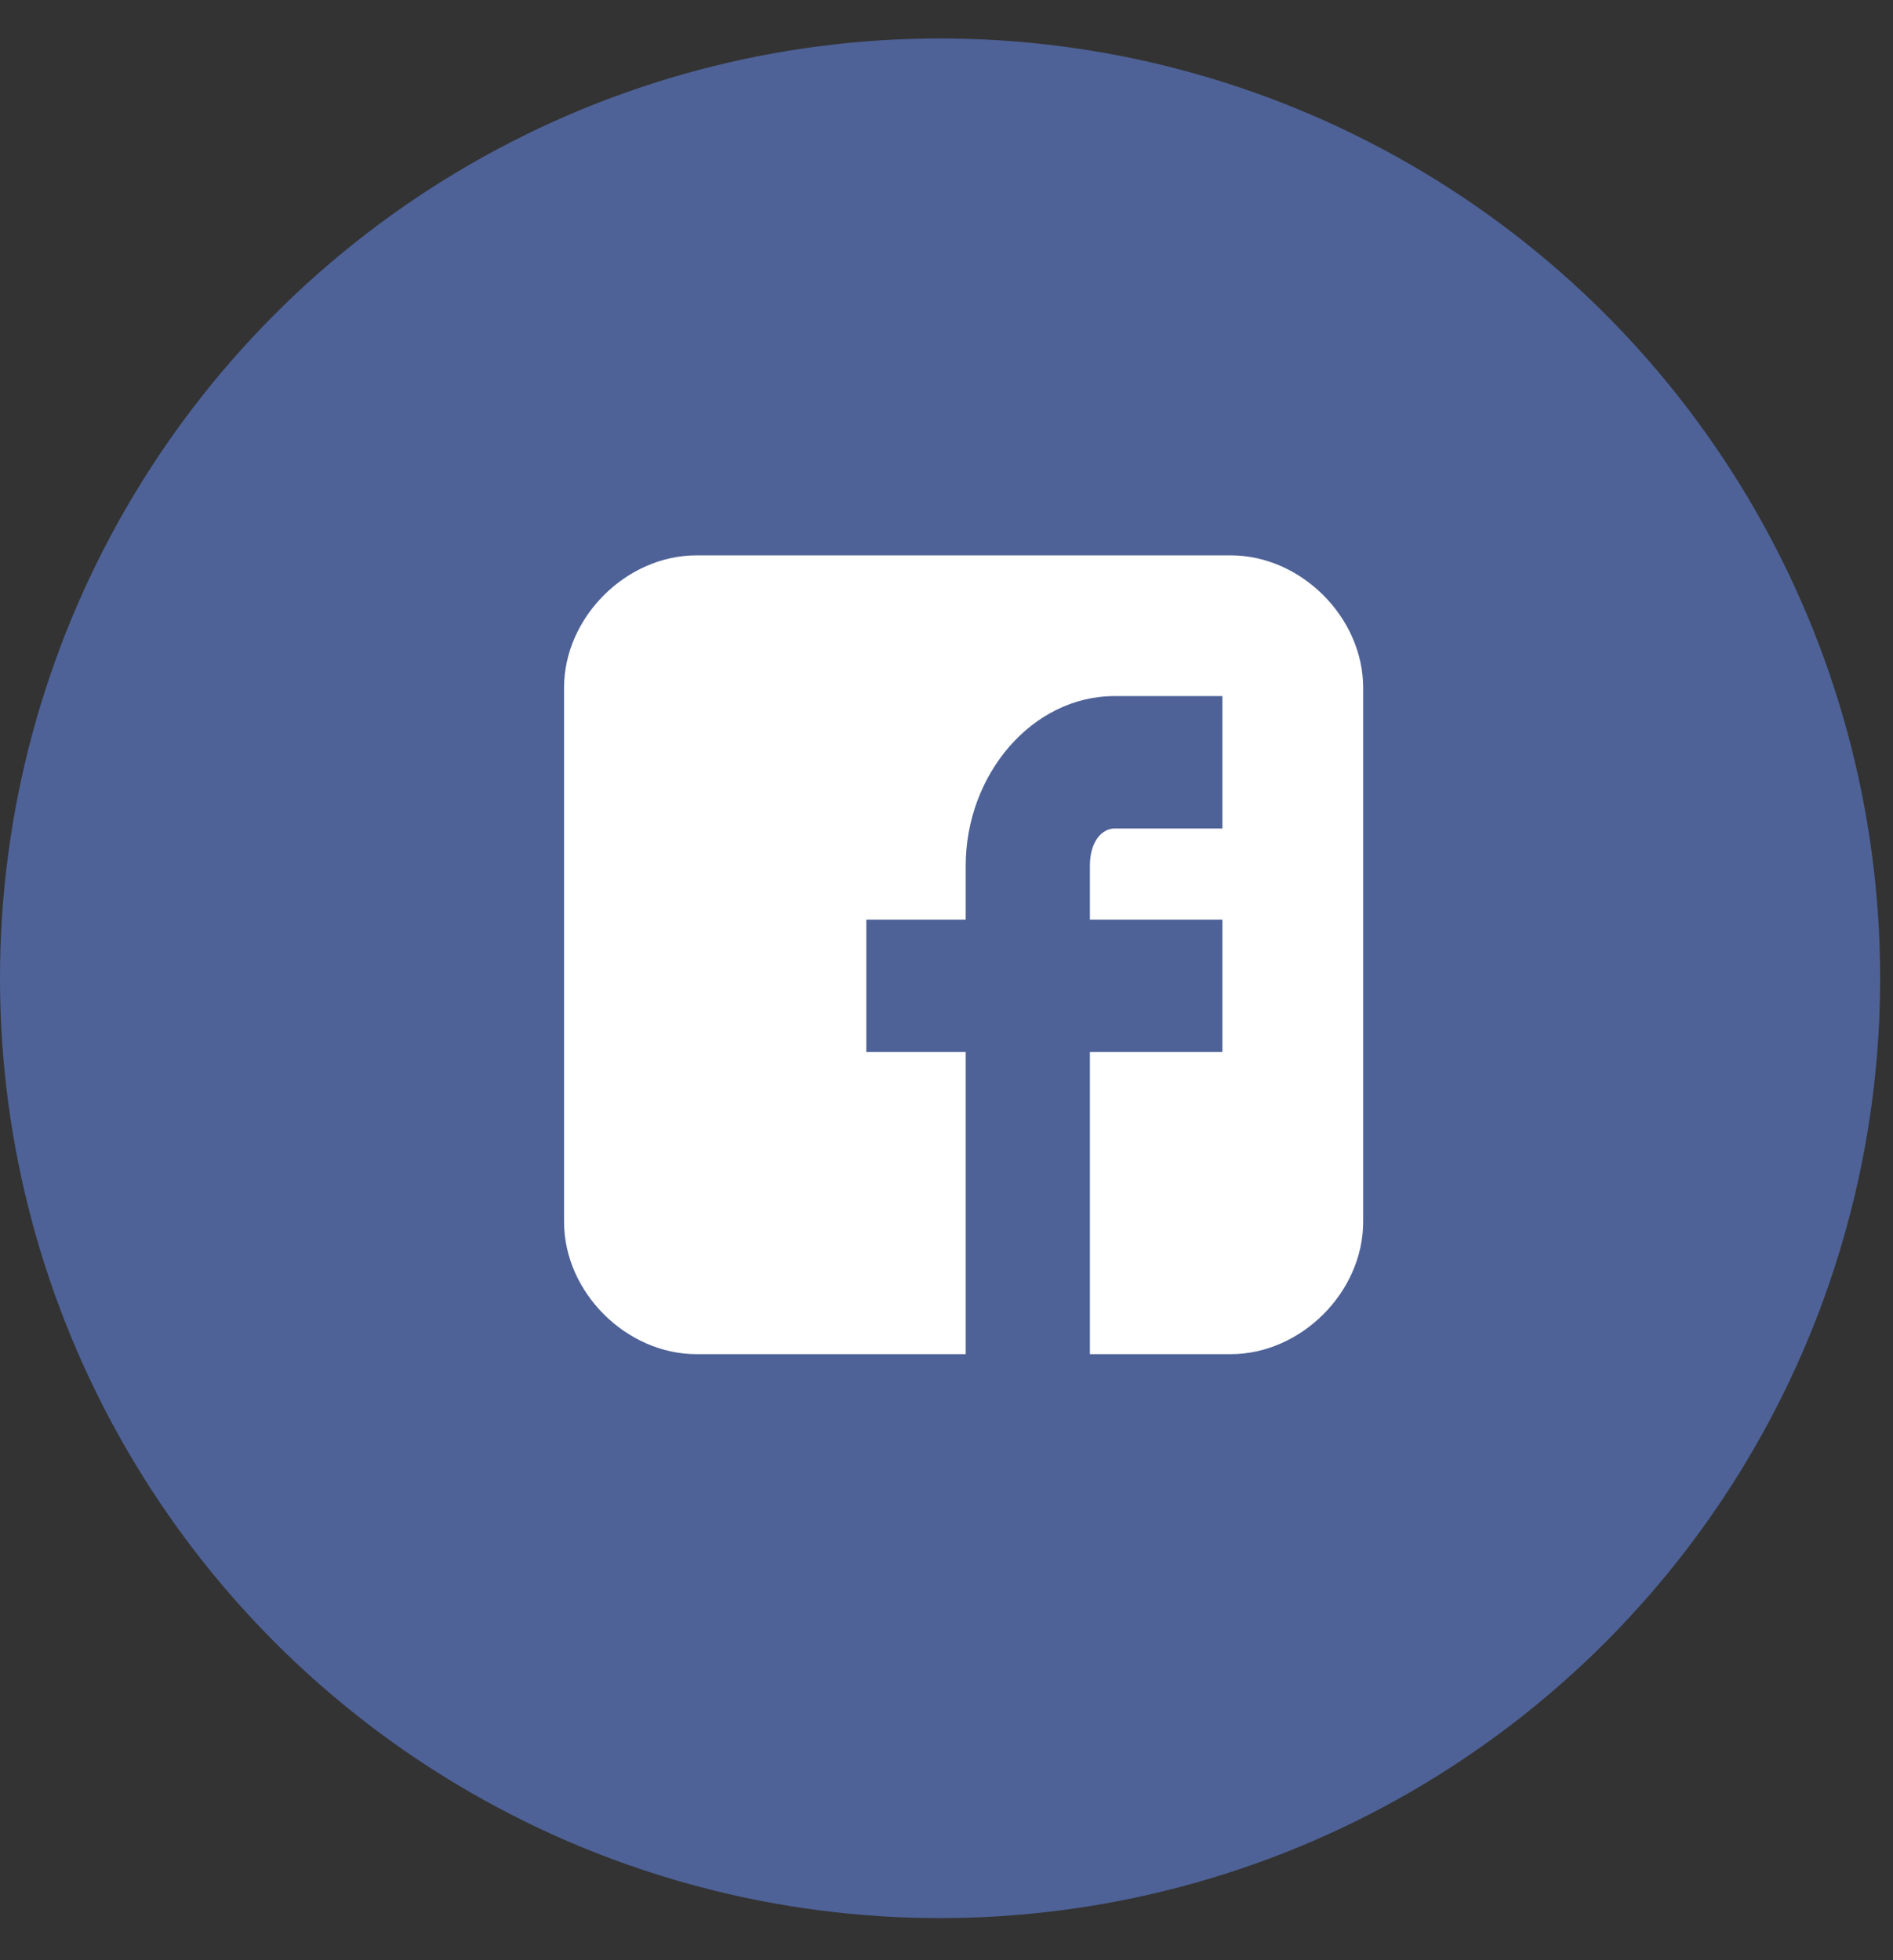
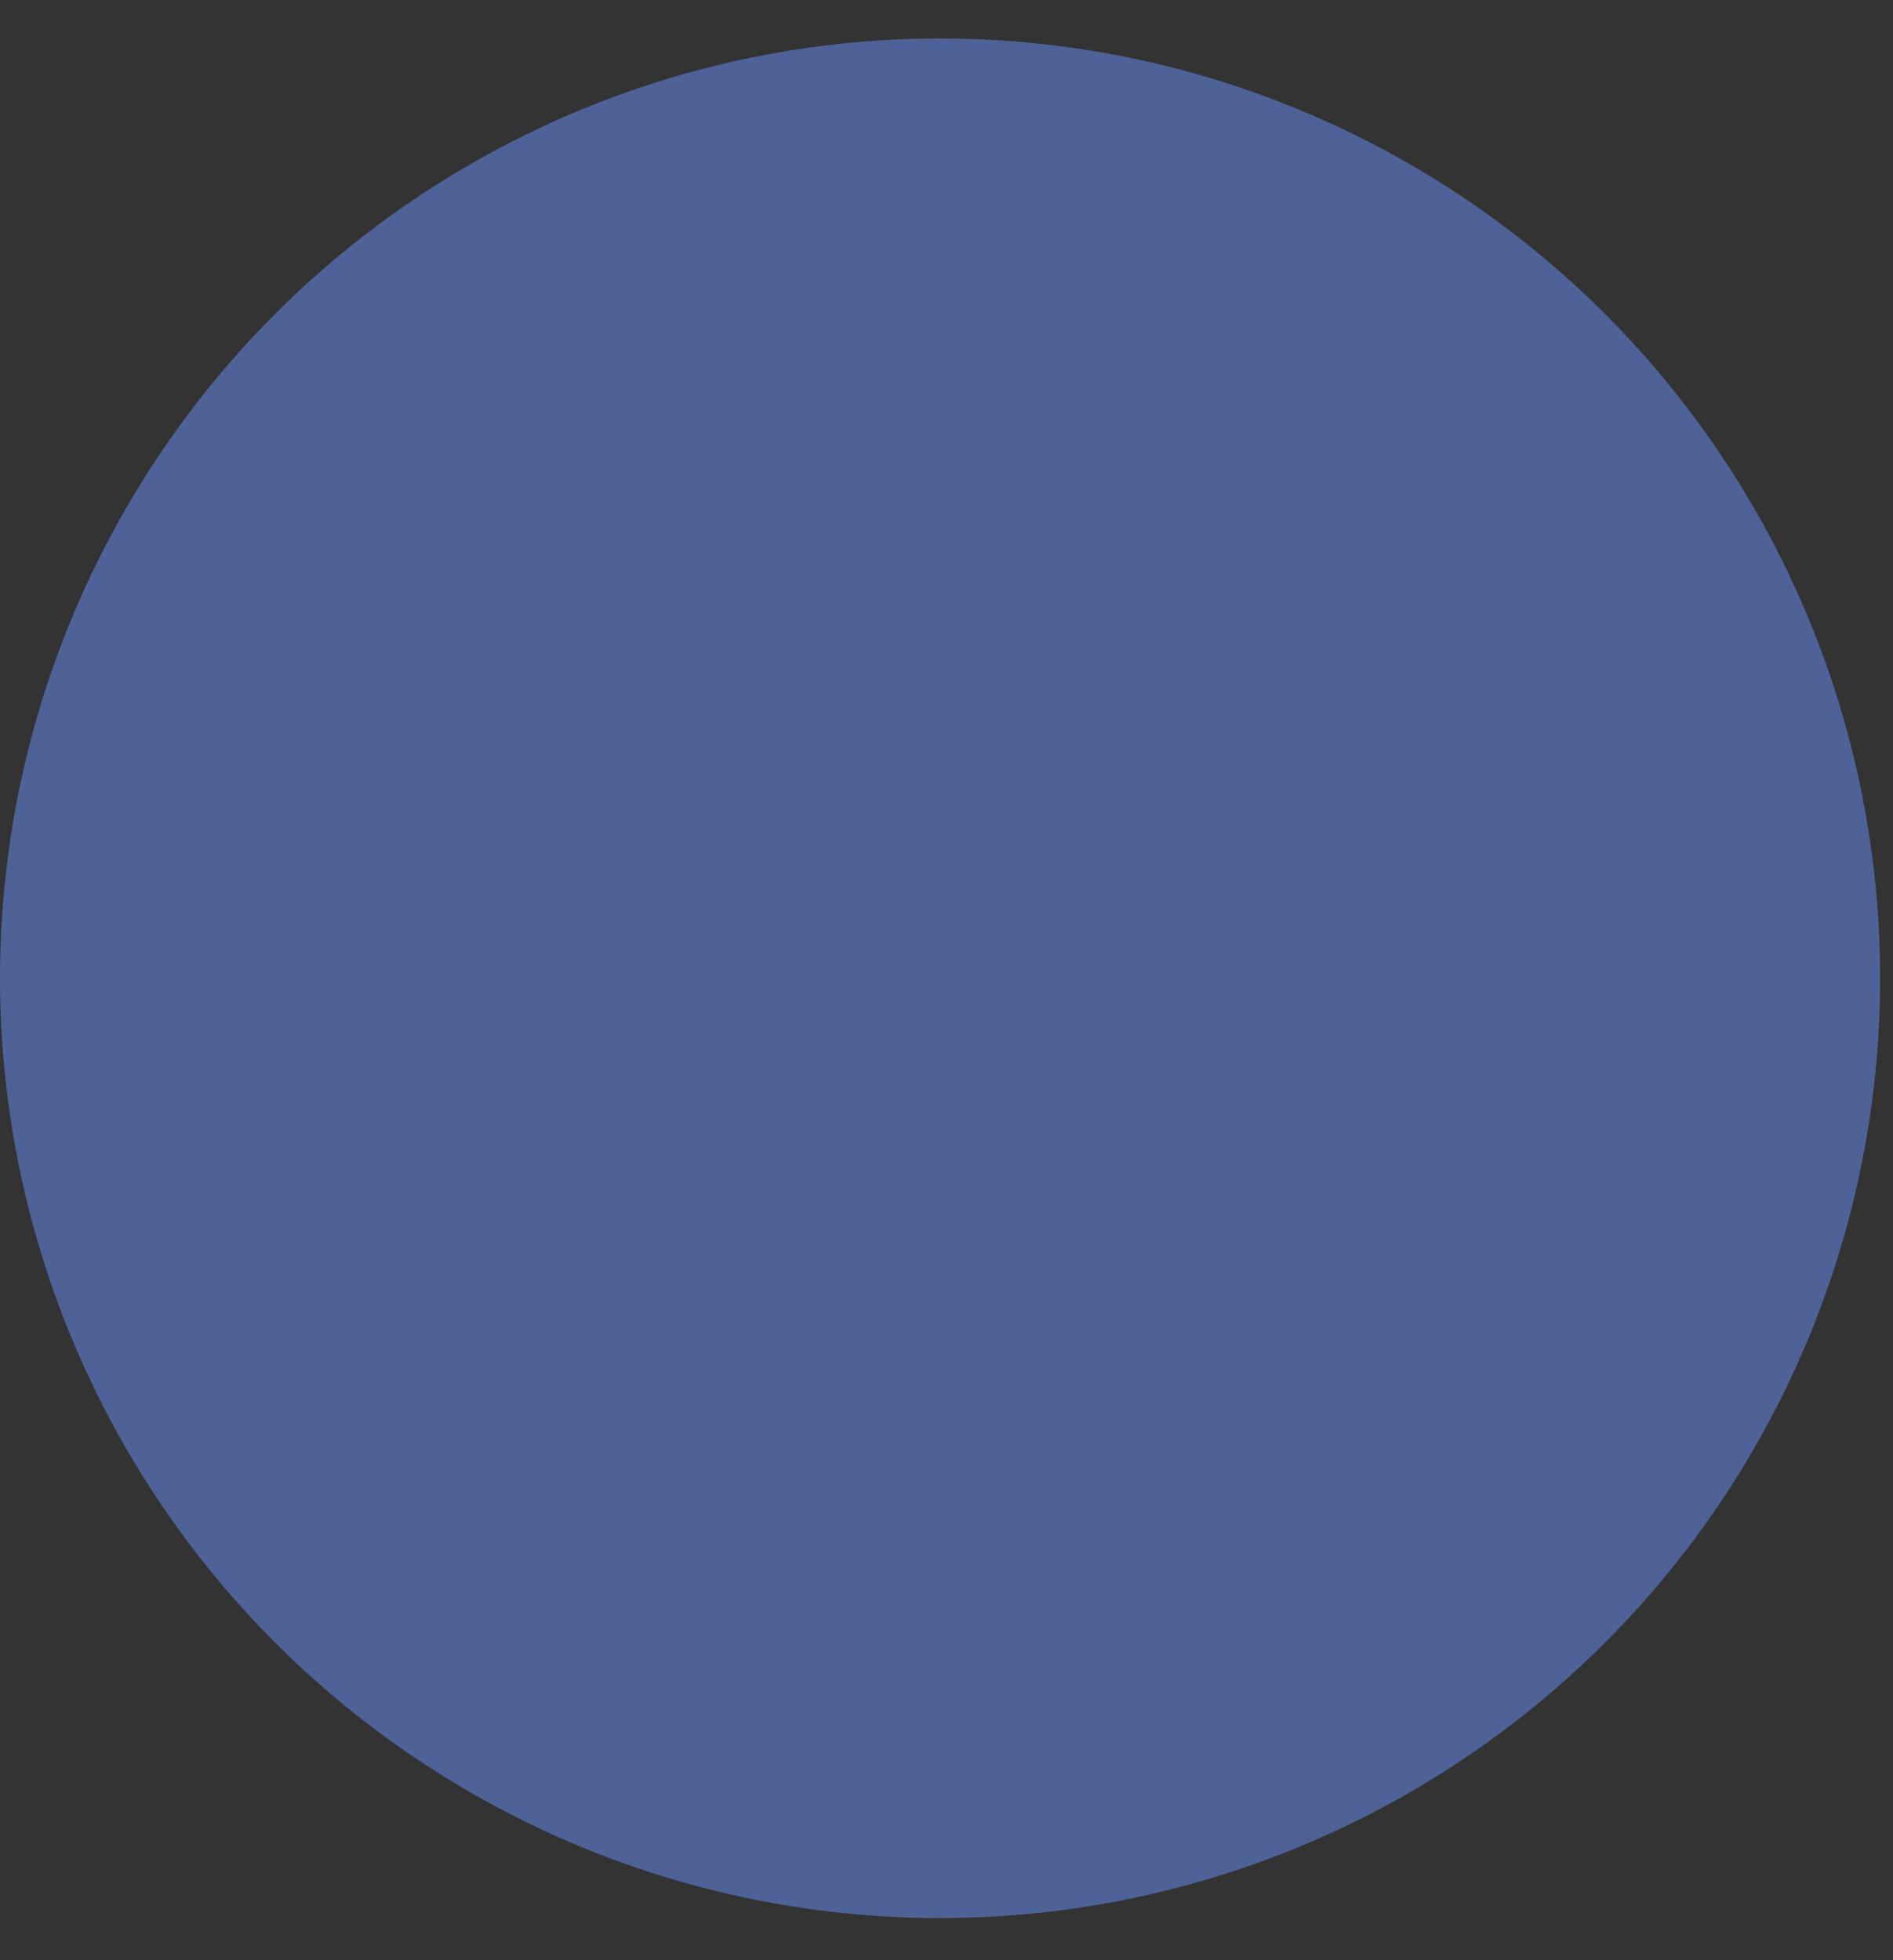
<svg xmlns="http://www.w3.org/2000/svg" width="28" height="29" viewBox="0 0 28 29" fill="none">
  <rect x="0" y="0" width="28" height="29" fill="#333333" stroke="none" />
  <ellipse cx="13.905" cy="14.473" rx="13.905" ry="13.904" fill="#4E6297" />
-   <path d="M20.163 10.175C20.163 9.134 19.244 8.216 18.203 8.216H10.303C9.262 8.216 8.343 9.134 8.343 10.175V18.075C8.343 19.116 9.262 20.034 10.303 20.034H14.284V15.564H12.814V13.605H14.284V12.809C14.284 11.461 15.264 10.298 16.488 10.298H18.081V12.257H16.488C16.305 12.257 16.121 12.441 16.121 12.809V13.605H18.081V15.564H16.121V20.034H18.203C19.244 20.034 20.163 19.116 20.163 18.075V10.175Z" fill="white" />
</svg>